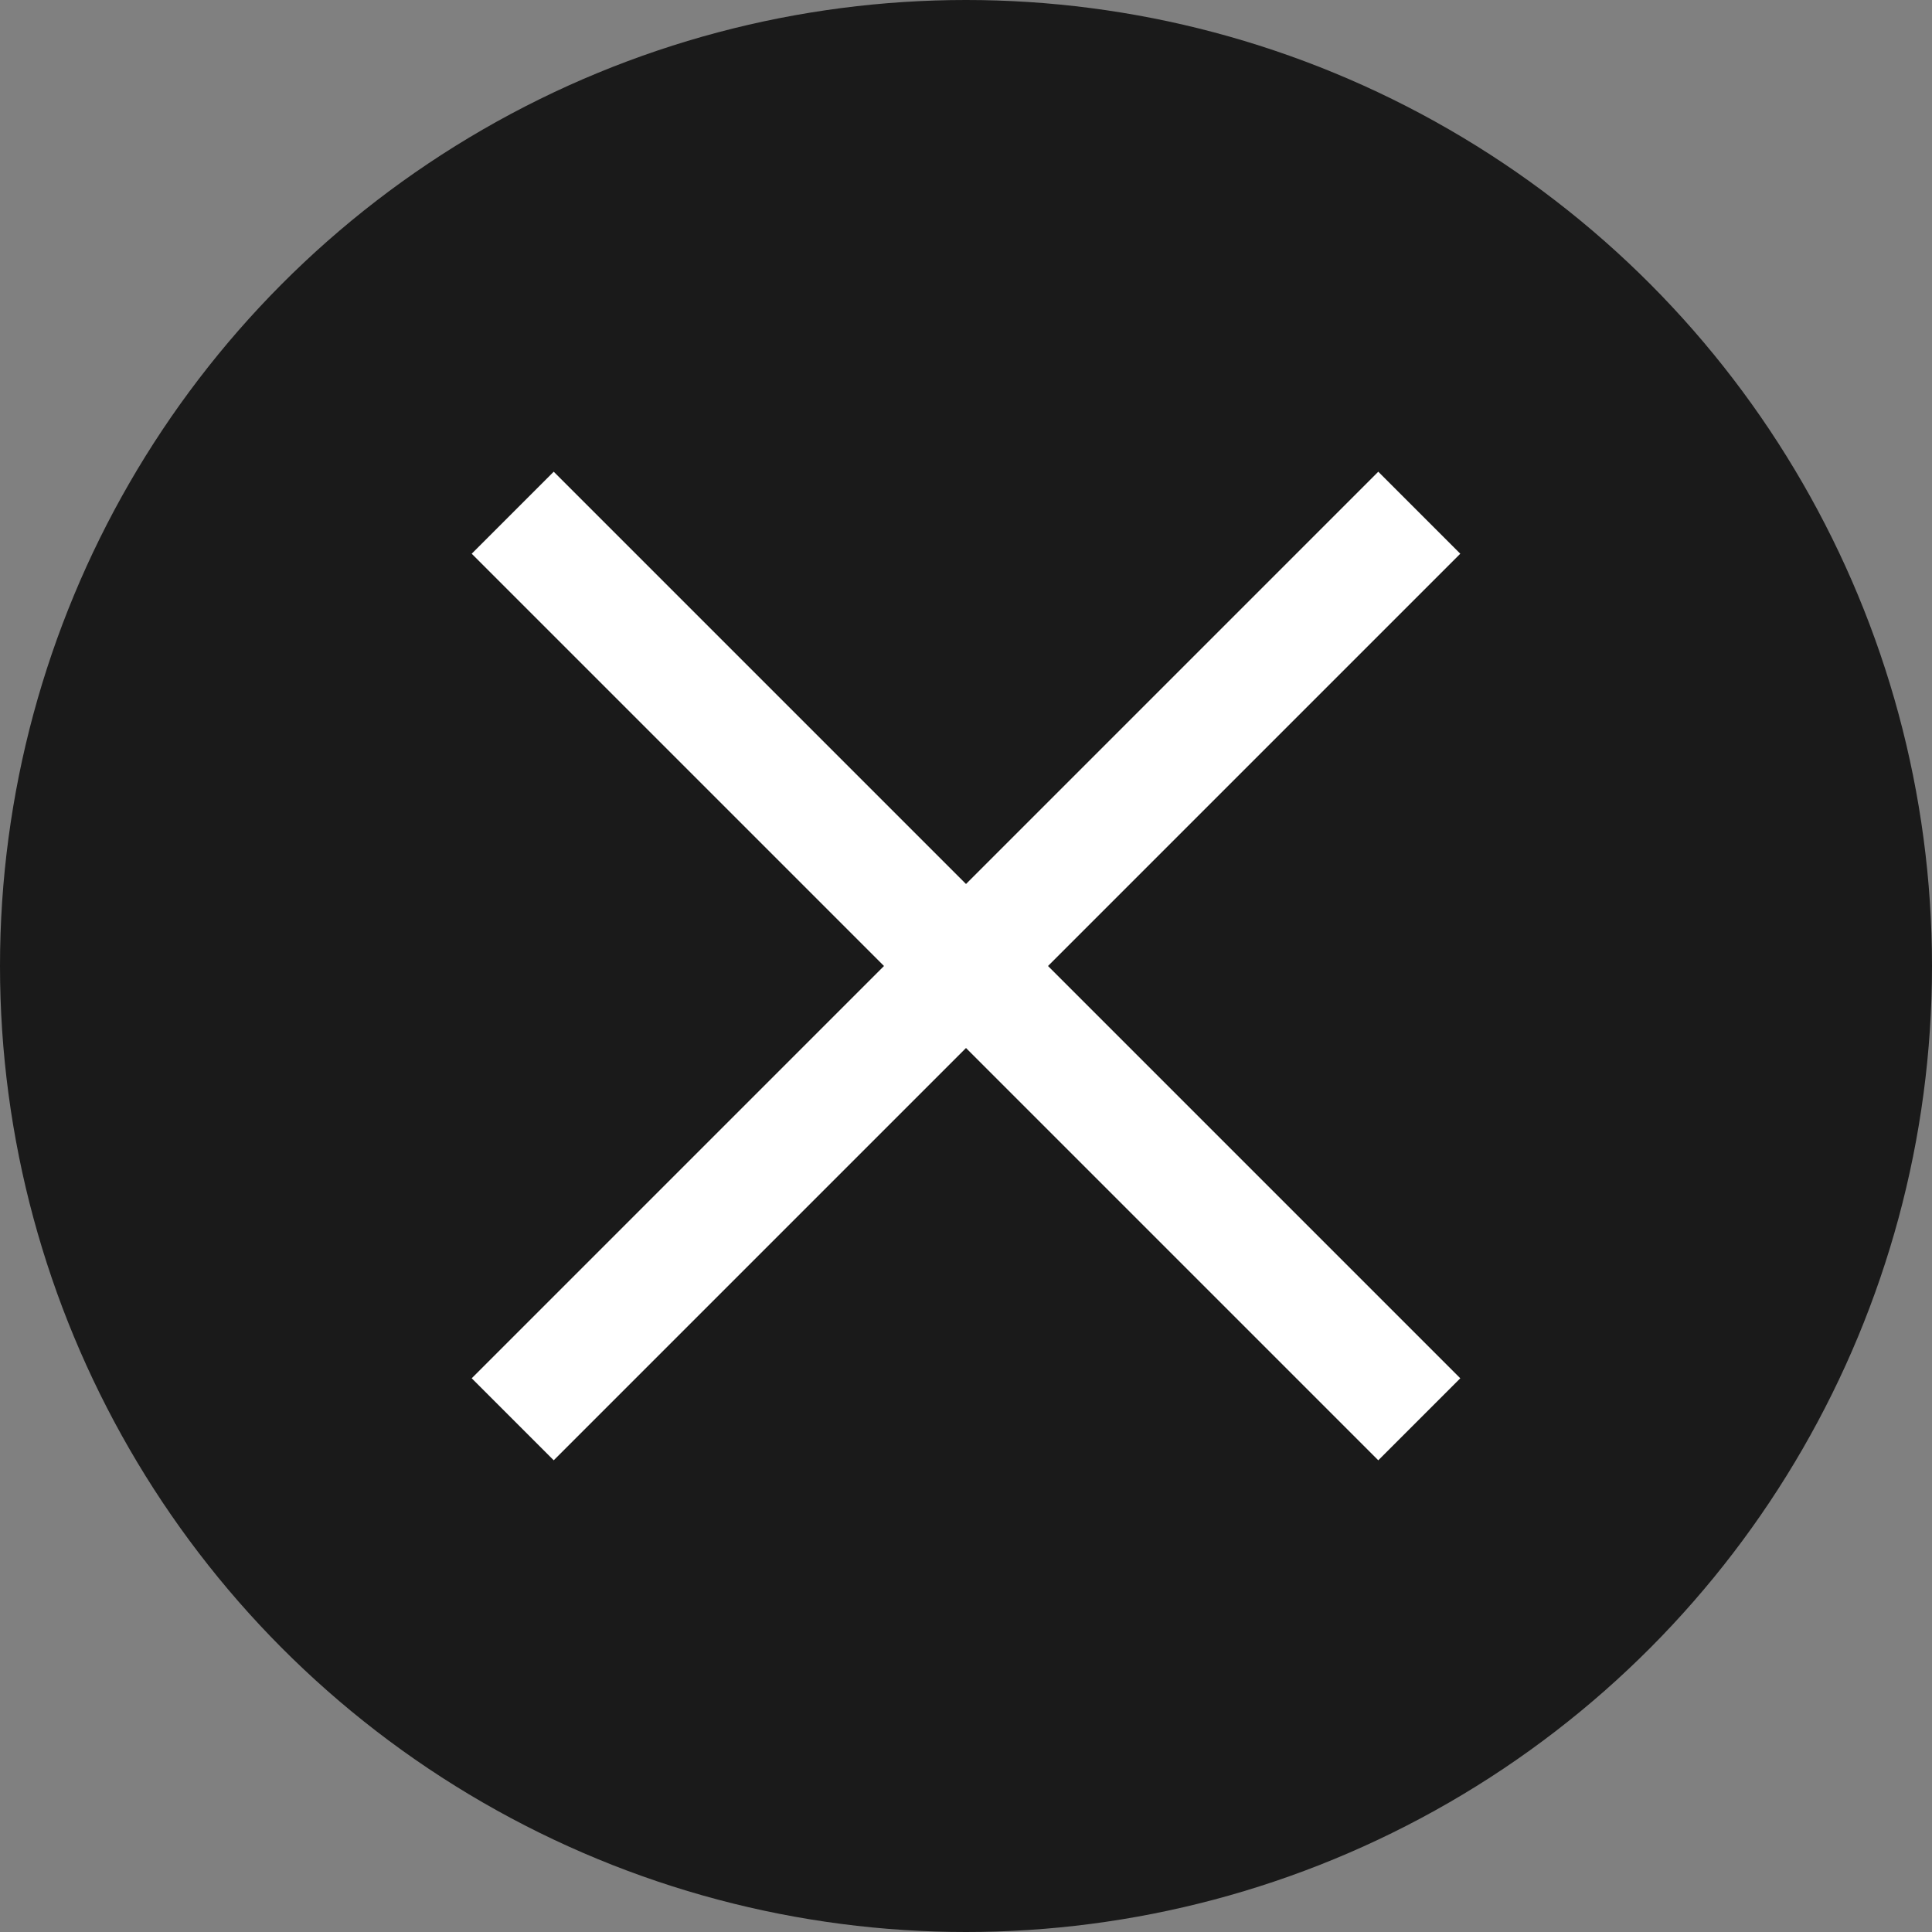
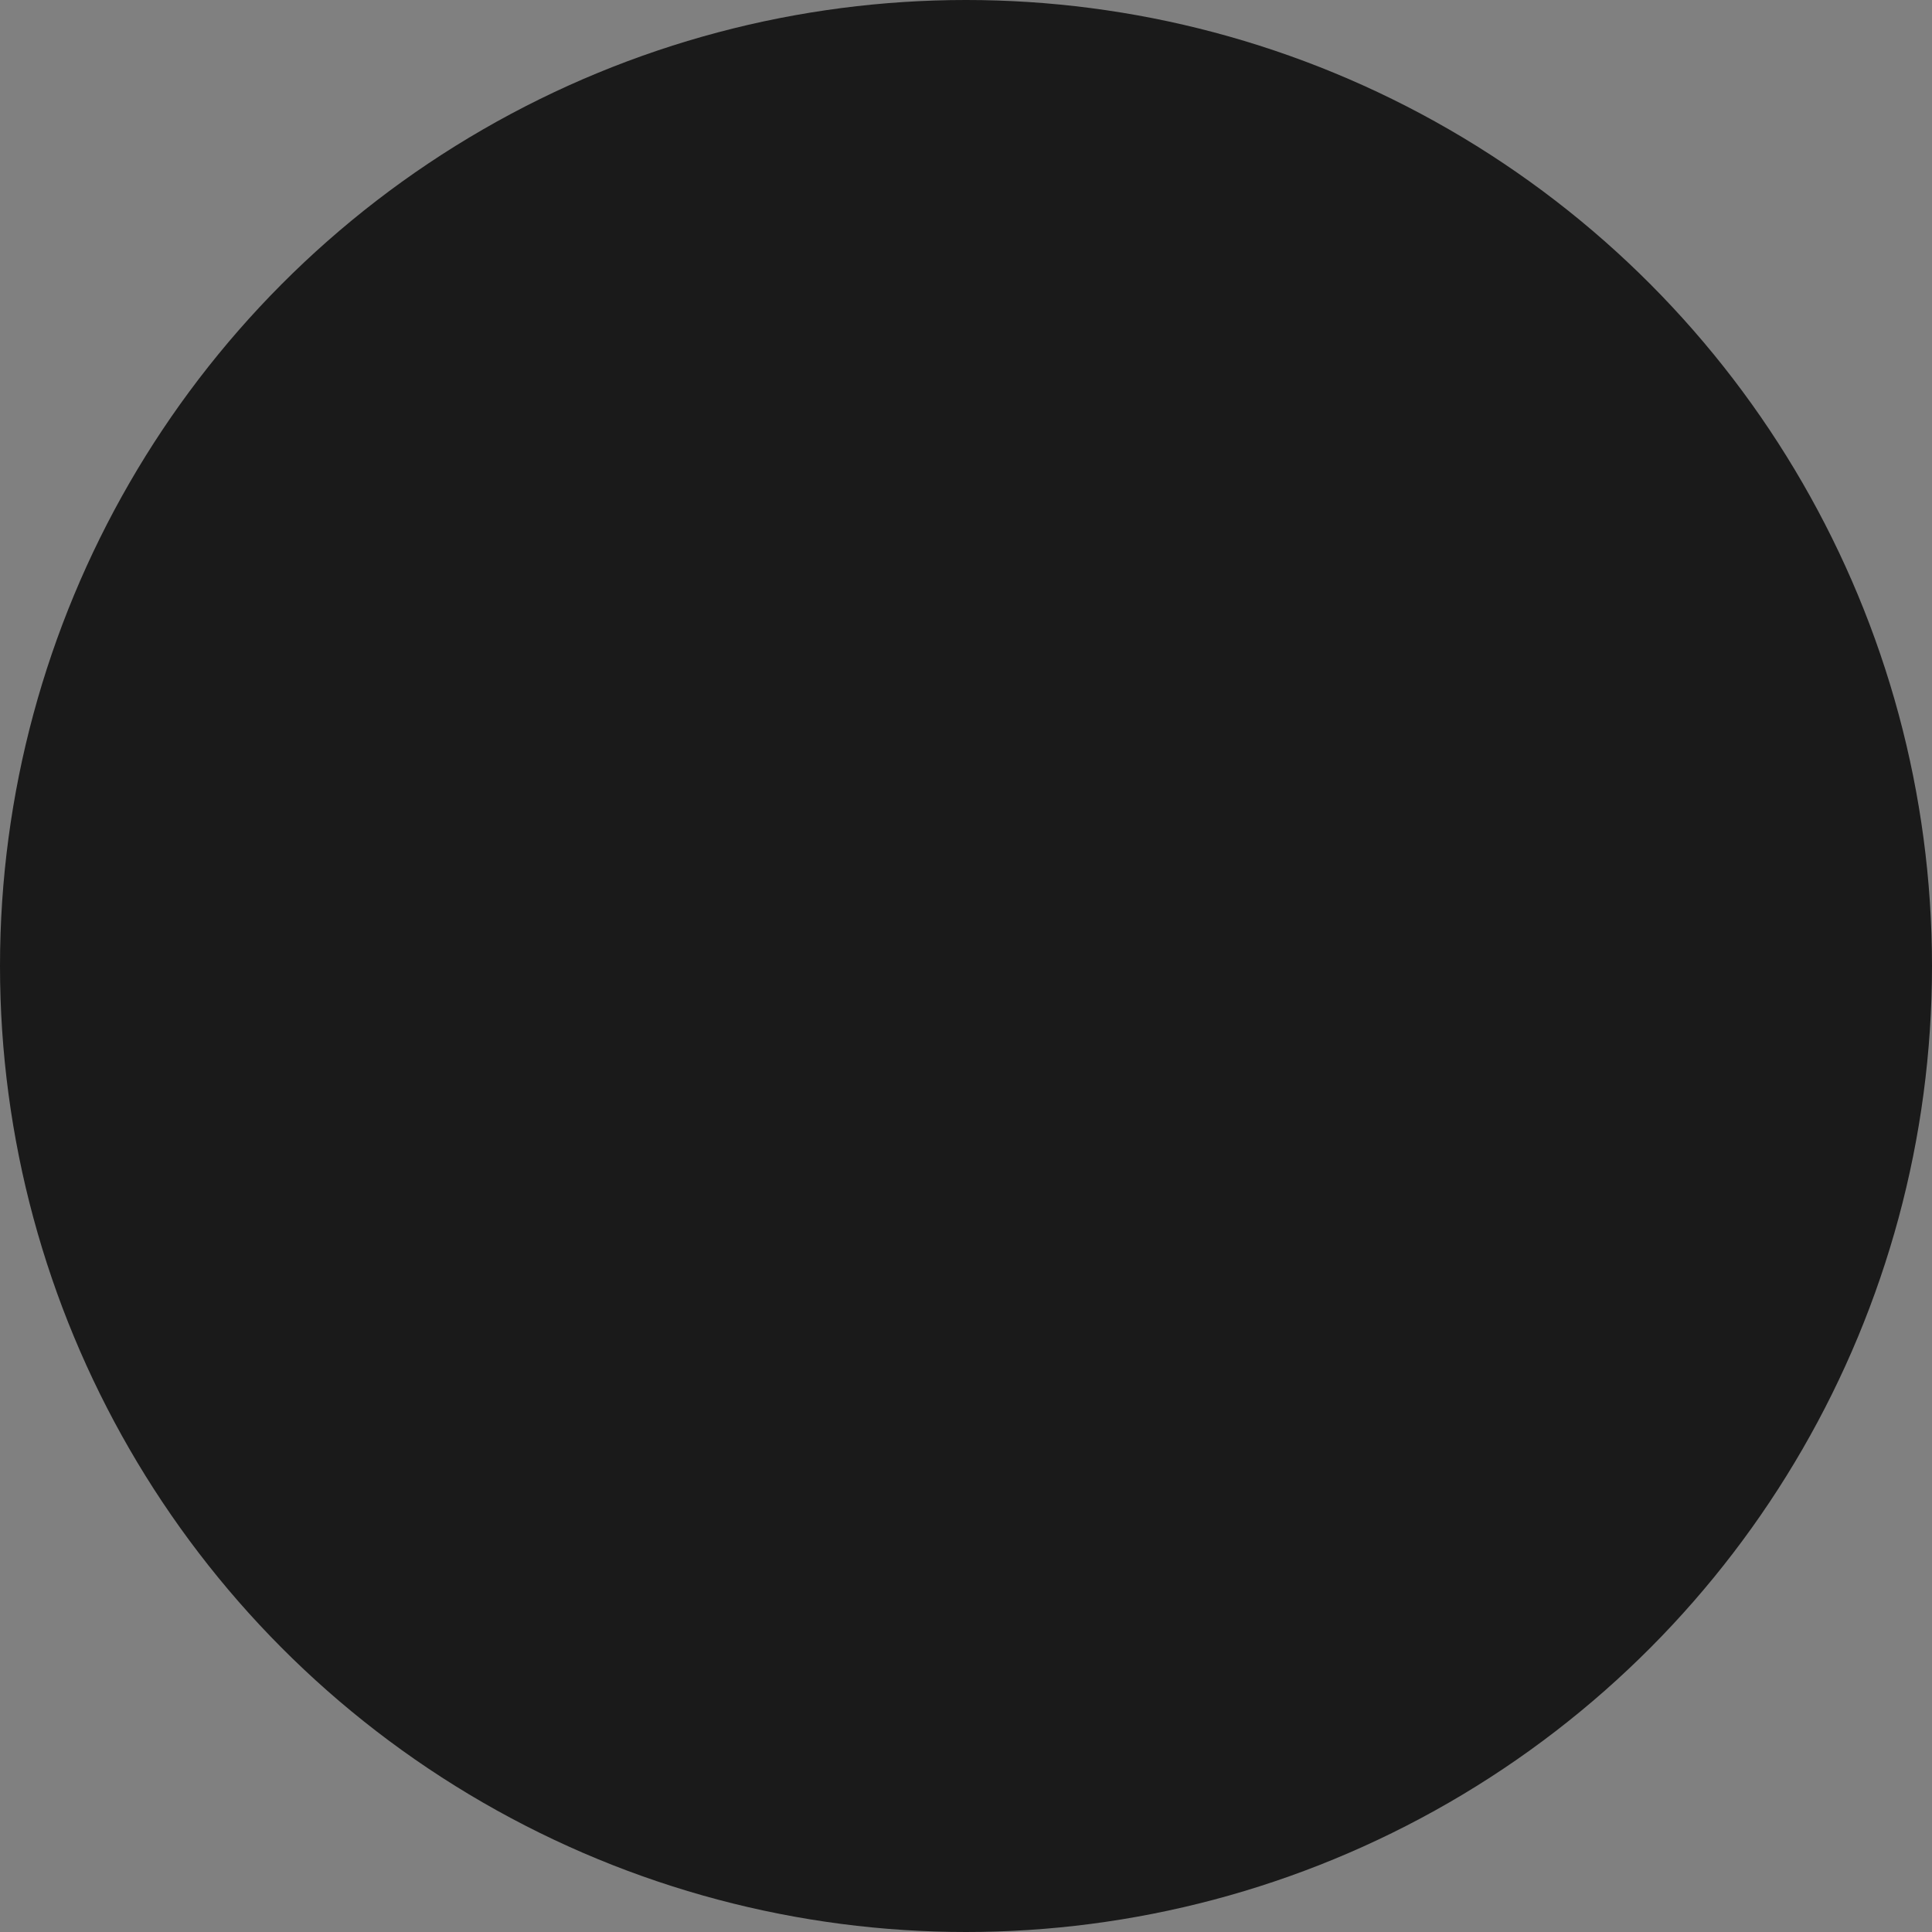
<svg xmlns="http://www.w3.org/2000/svg" id="_レイヤー_1" data-name="レイヤー 1" width="60" height="60" viewBox="0 0 60 60">
  <rect x="0" y="0" width="60" height="60" fill="#808080" stroke="none" />
  <defs>
    <style>
      .cls-1 {
        fill: none;
        stroke: #fff;
        stroke-miterlimit: 10;
        stroke-width: 3.602px;
      }

      .cls-2 {
        fill: #1a1a1a;
      }
    </style>
  </defs>
  <circle class="cls-2" cx="30" cy="30" r="30" />
  <g>
-     <line class="cls-1" x1="15.923" y1="15.923" x2="44.077" y2="44.077" />
-     <line class="cls-1" x1="44.077" y1="15.923" x2="15.923" y2="44.077" />
-   </g>
+     </g>
</svg>